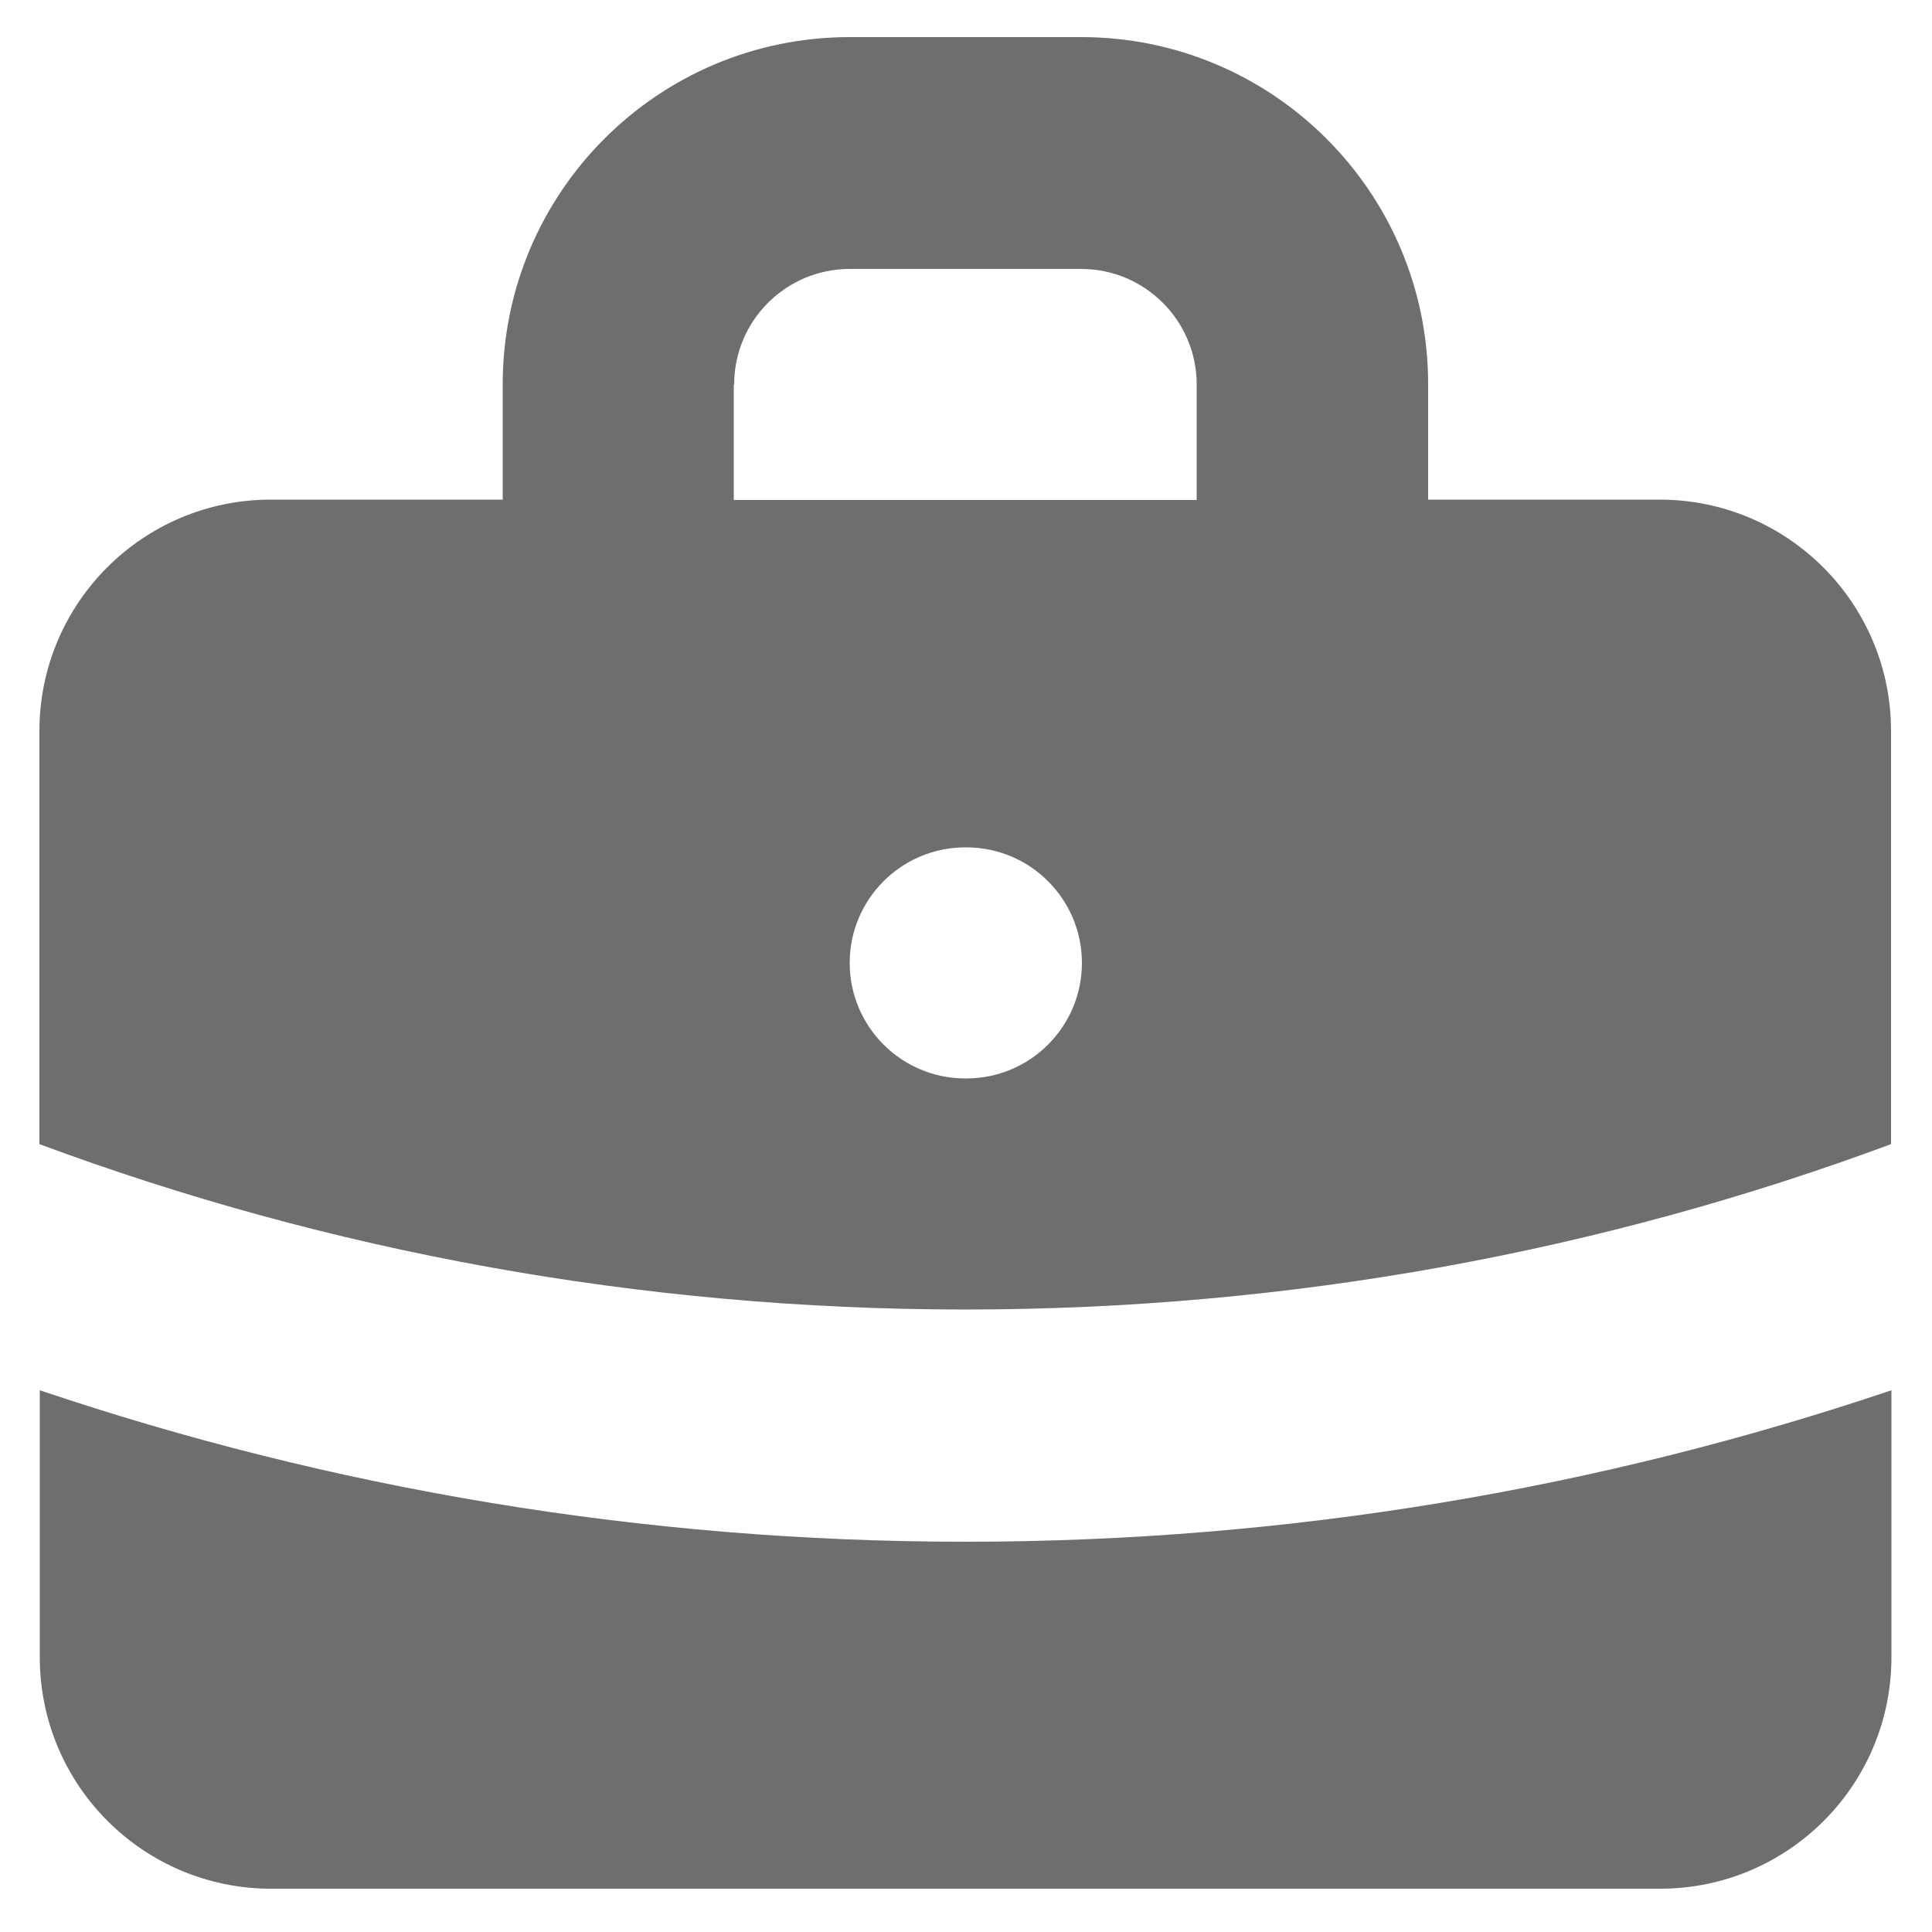
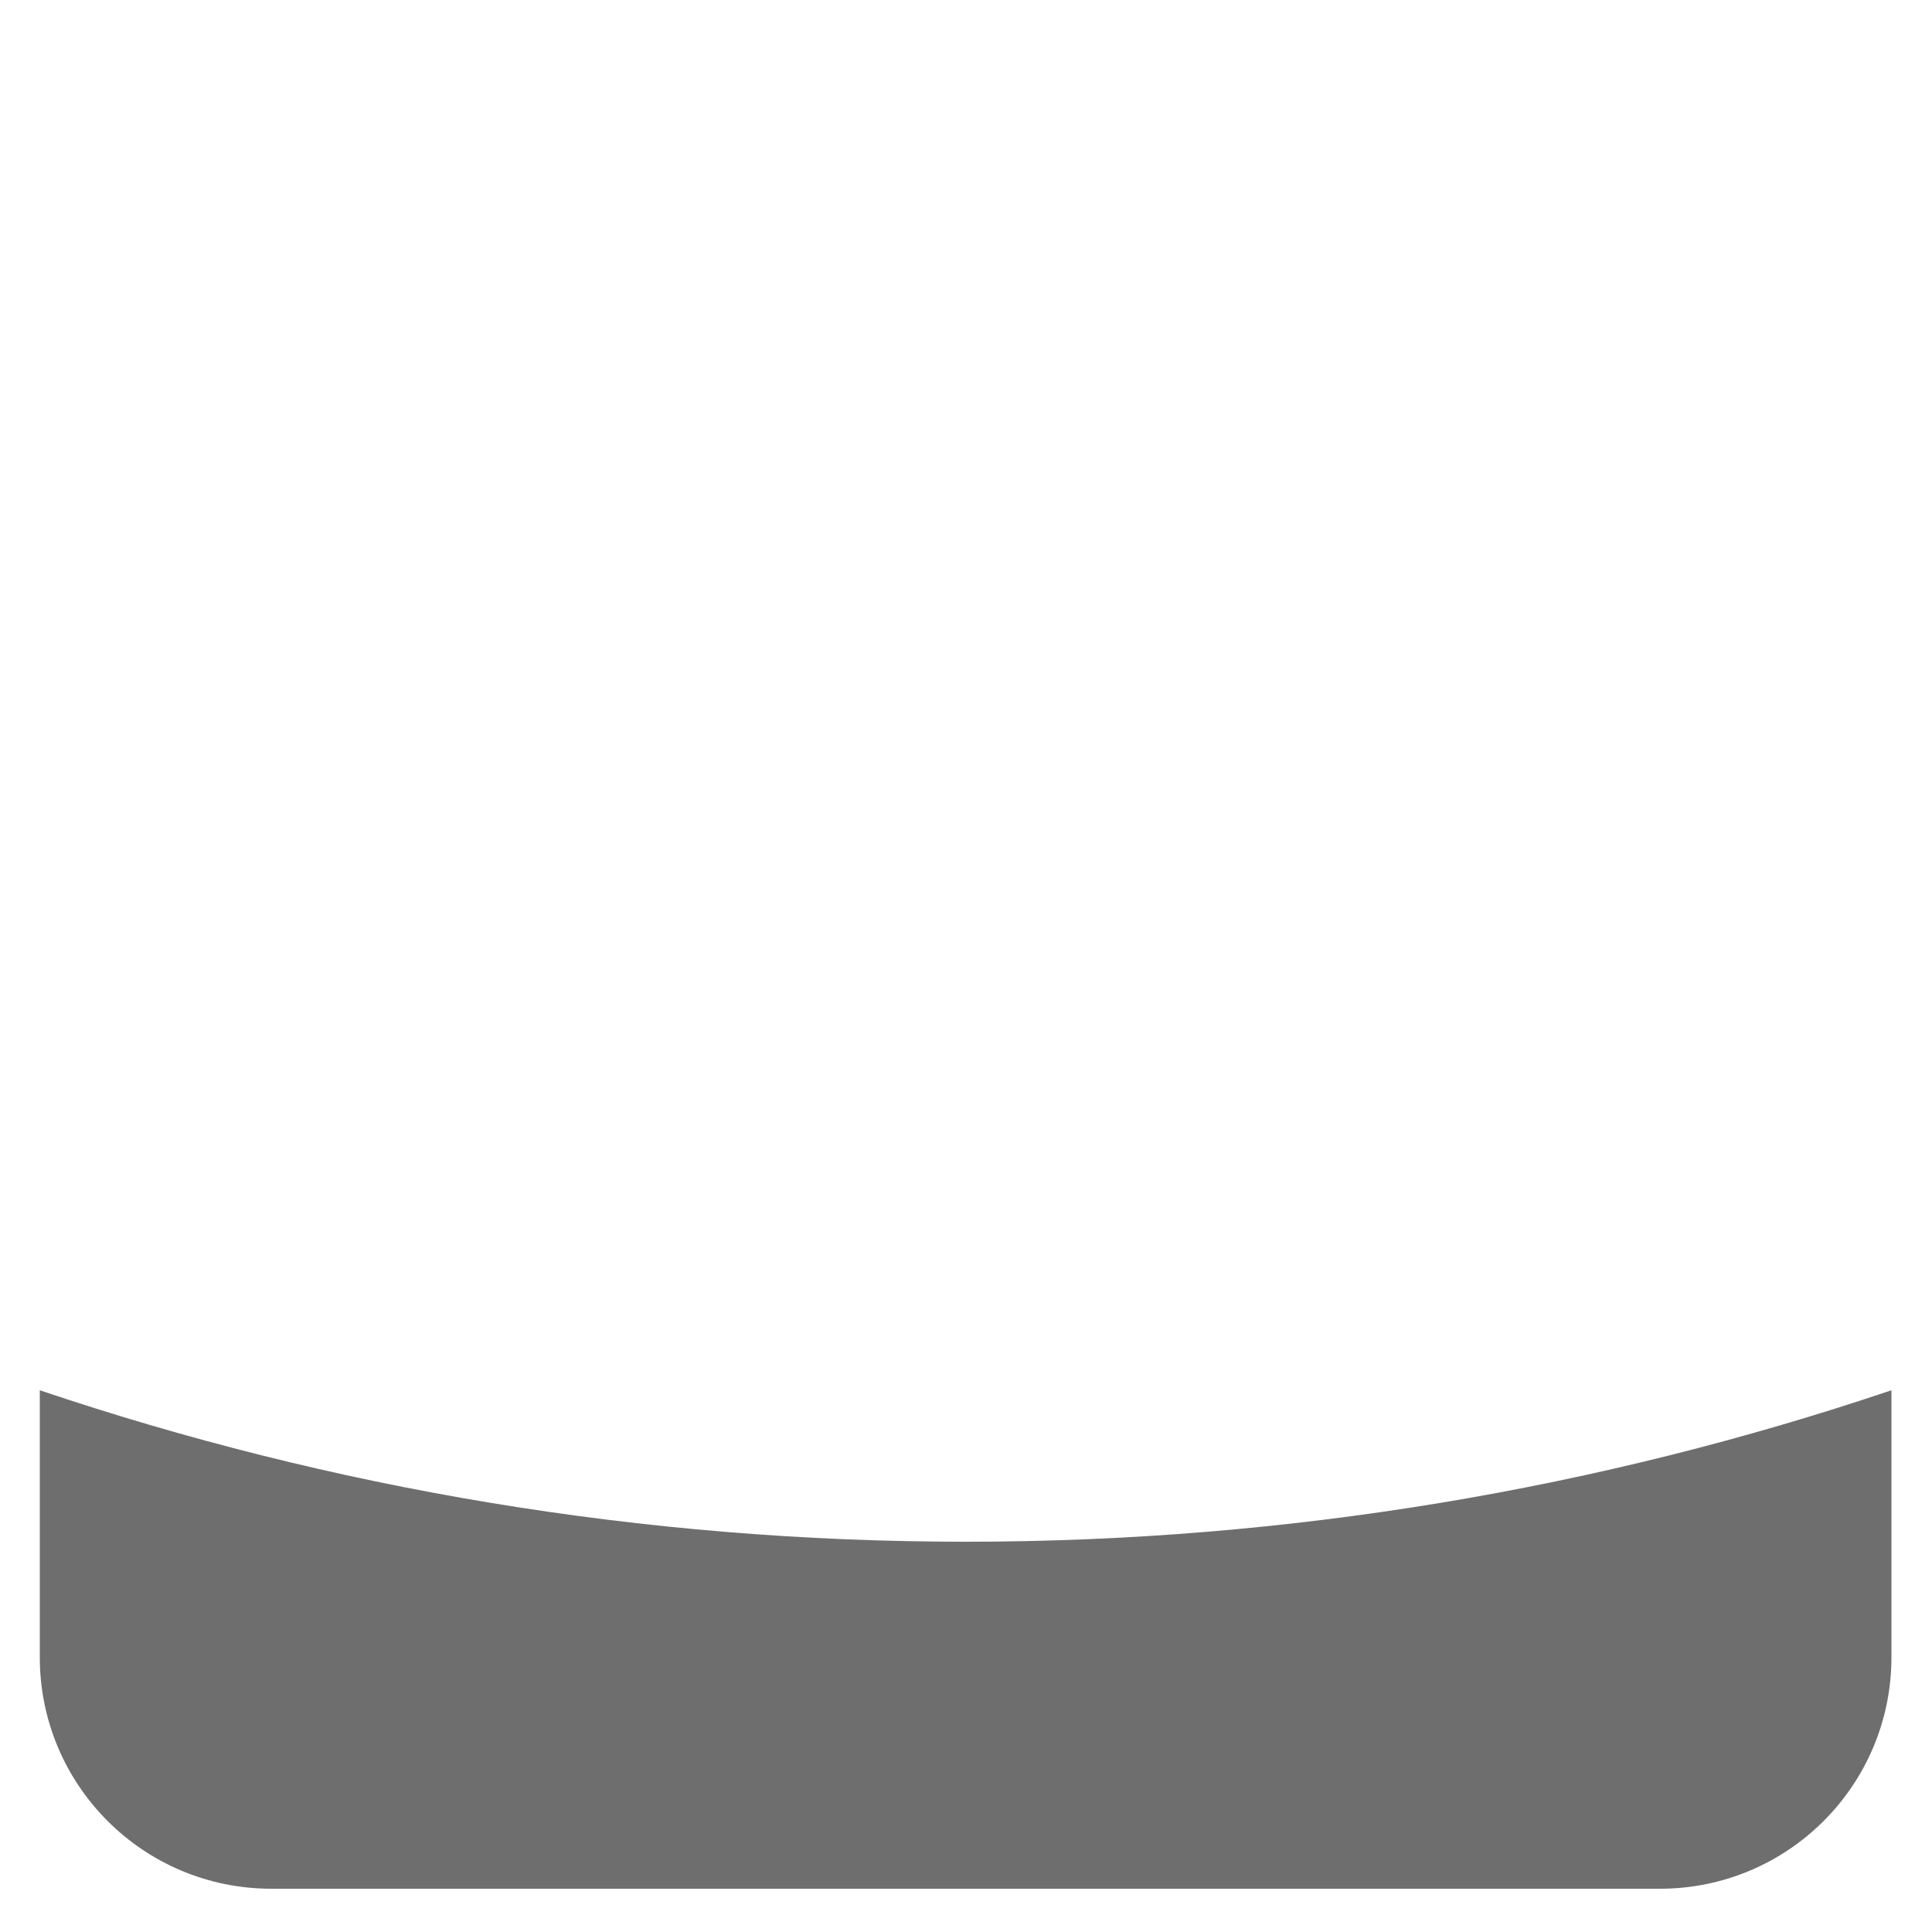
<svg xmlns="http://www.w3.org/2000/svg" id="Layer_1" data-name="Layer 1" viewBox="0 0 50 50">
  <defs>
    <style>
      .cls-1 {
        fill-rule: evenodd;
      }

      .cls-1, .cls-2 {
        fill: #6e6e6e;
      }
    </style>
  </defs>
-   <path class="cls-1" d="M13.01,12.94v-2.99C13.01,4.98,17.03.96,21.99.96h5.99c4.96,0,8.98,4.02,8.98,8.98v2.99h5.99c3.31,0,5.99,2.68,5.99,5.99v10.69c-7.46,2.77-15.53,4.28-23.96,4.28s-16.5-1.51-23.96-4.28v-10.69c0-3.31,2.68-5.99,5.99-5.99h5.99ZM19,9.95c0-1.65,1.34-2.99,2.99-2.99h5.99c1.65,0,2.99,1.34,2.99,2.99v2.99h-11.98v-2.99ZM21.99,24.92c0-1.65,1.34-2.99,2.99-2.99h.03c1.65,0,2.99,1.34,2.99,2.99s-1.34,2.99-2.99,2.99h-.03c-1.65,0-2.99-1.34-2.99-2.99Z" />
  <path class="cls-2" d="M1.03,35.98v6.91c0,3.31,2.68,5.99,5.99,5.99h35.94c3.31,0,5.99-2.68,5.99-5.99v-6.91c-7.53,2.54-15.58,3.92-23.96,3.92s-16.43-1.38-23.96-3.92Z" />
</svg>